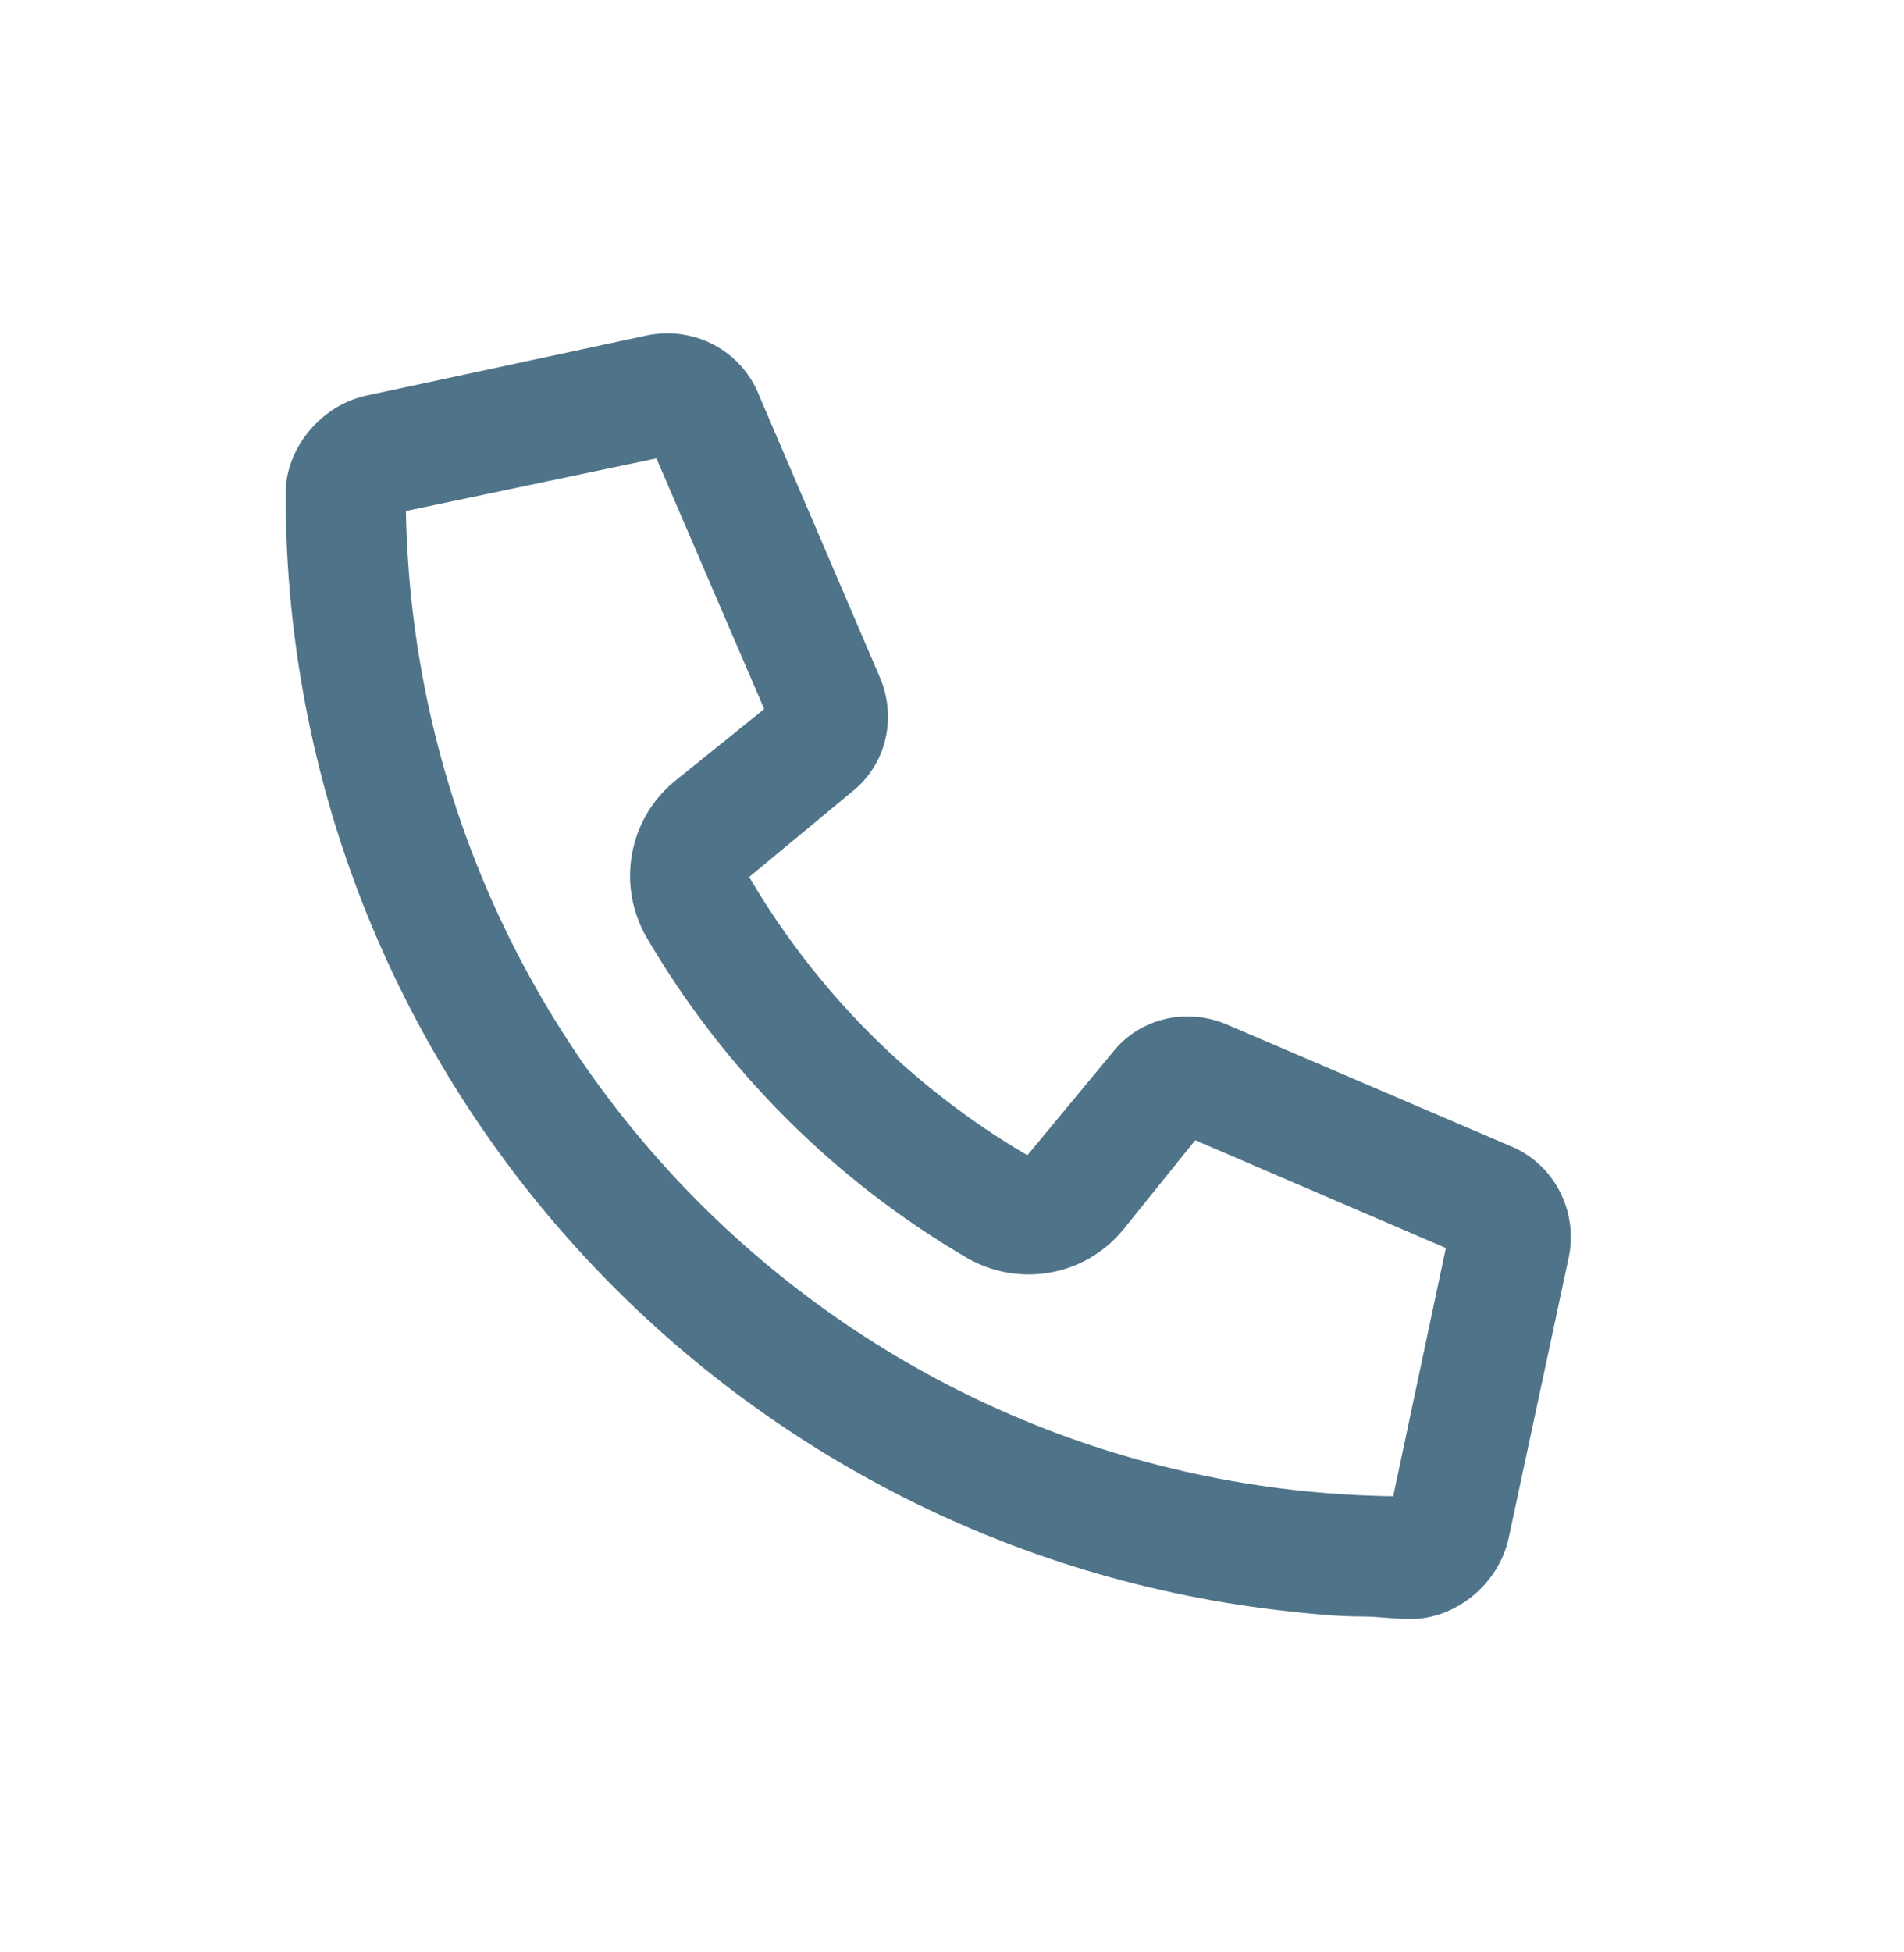
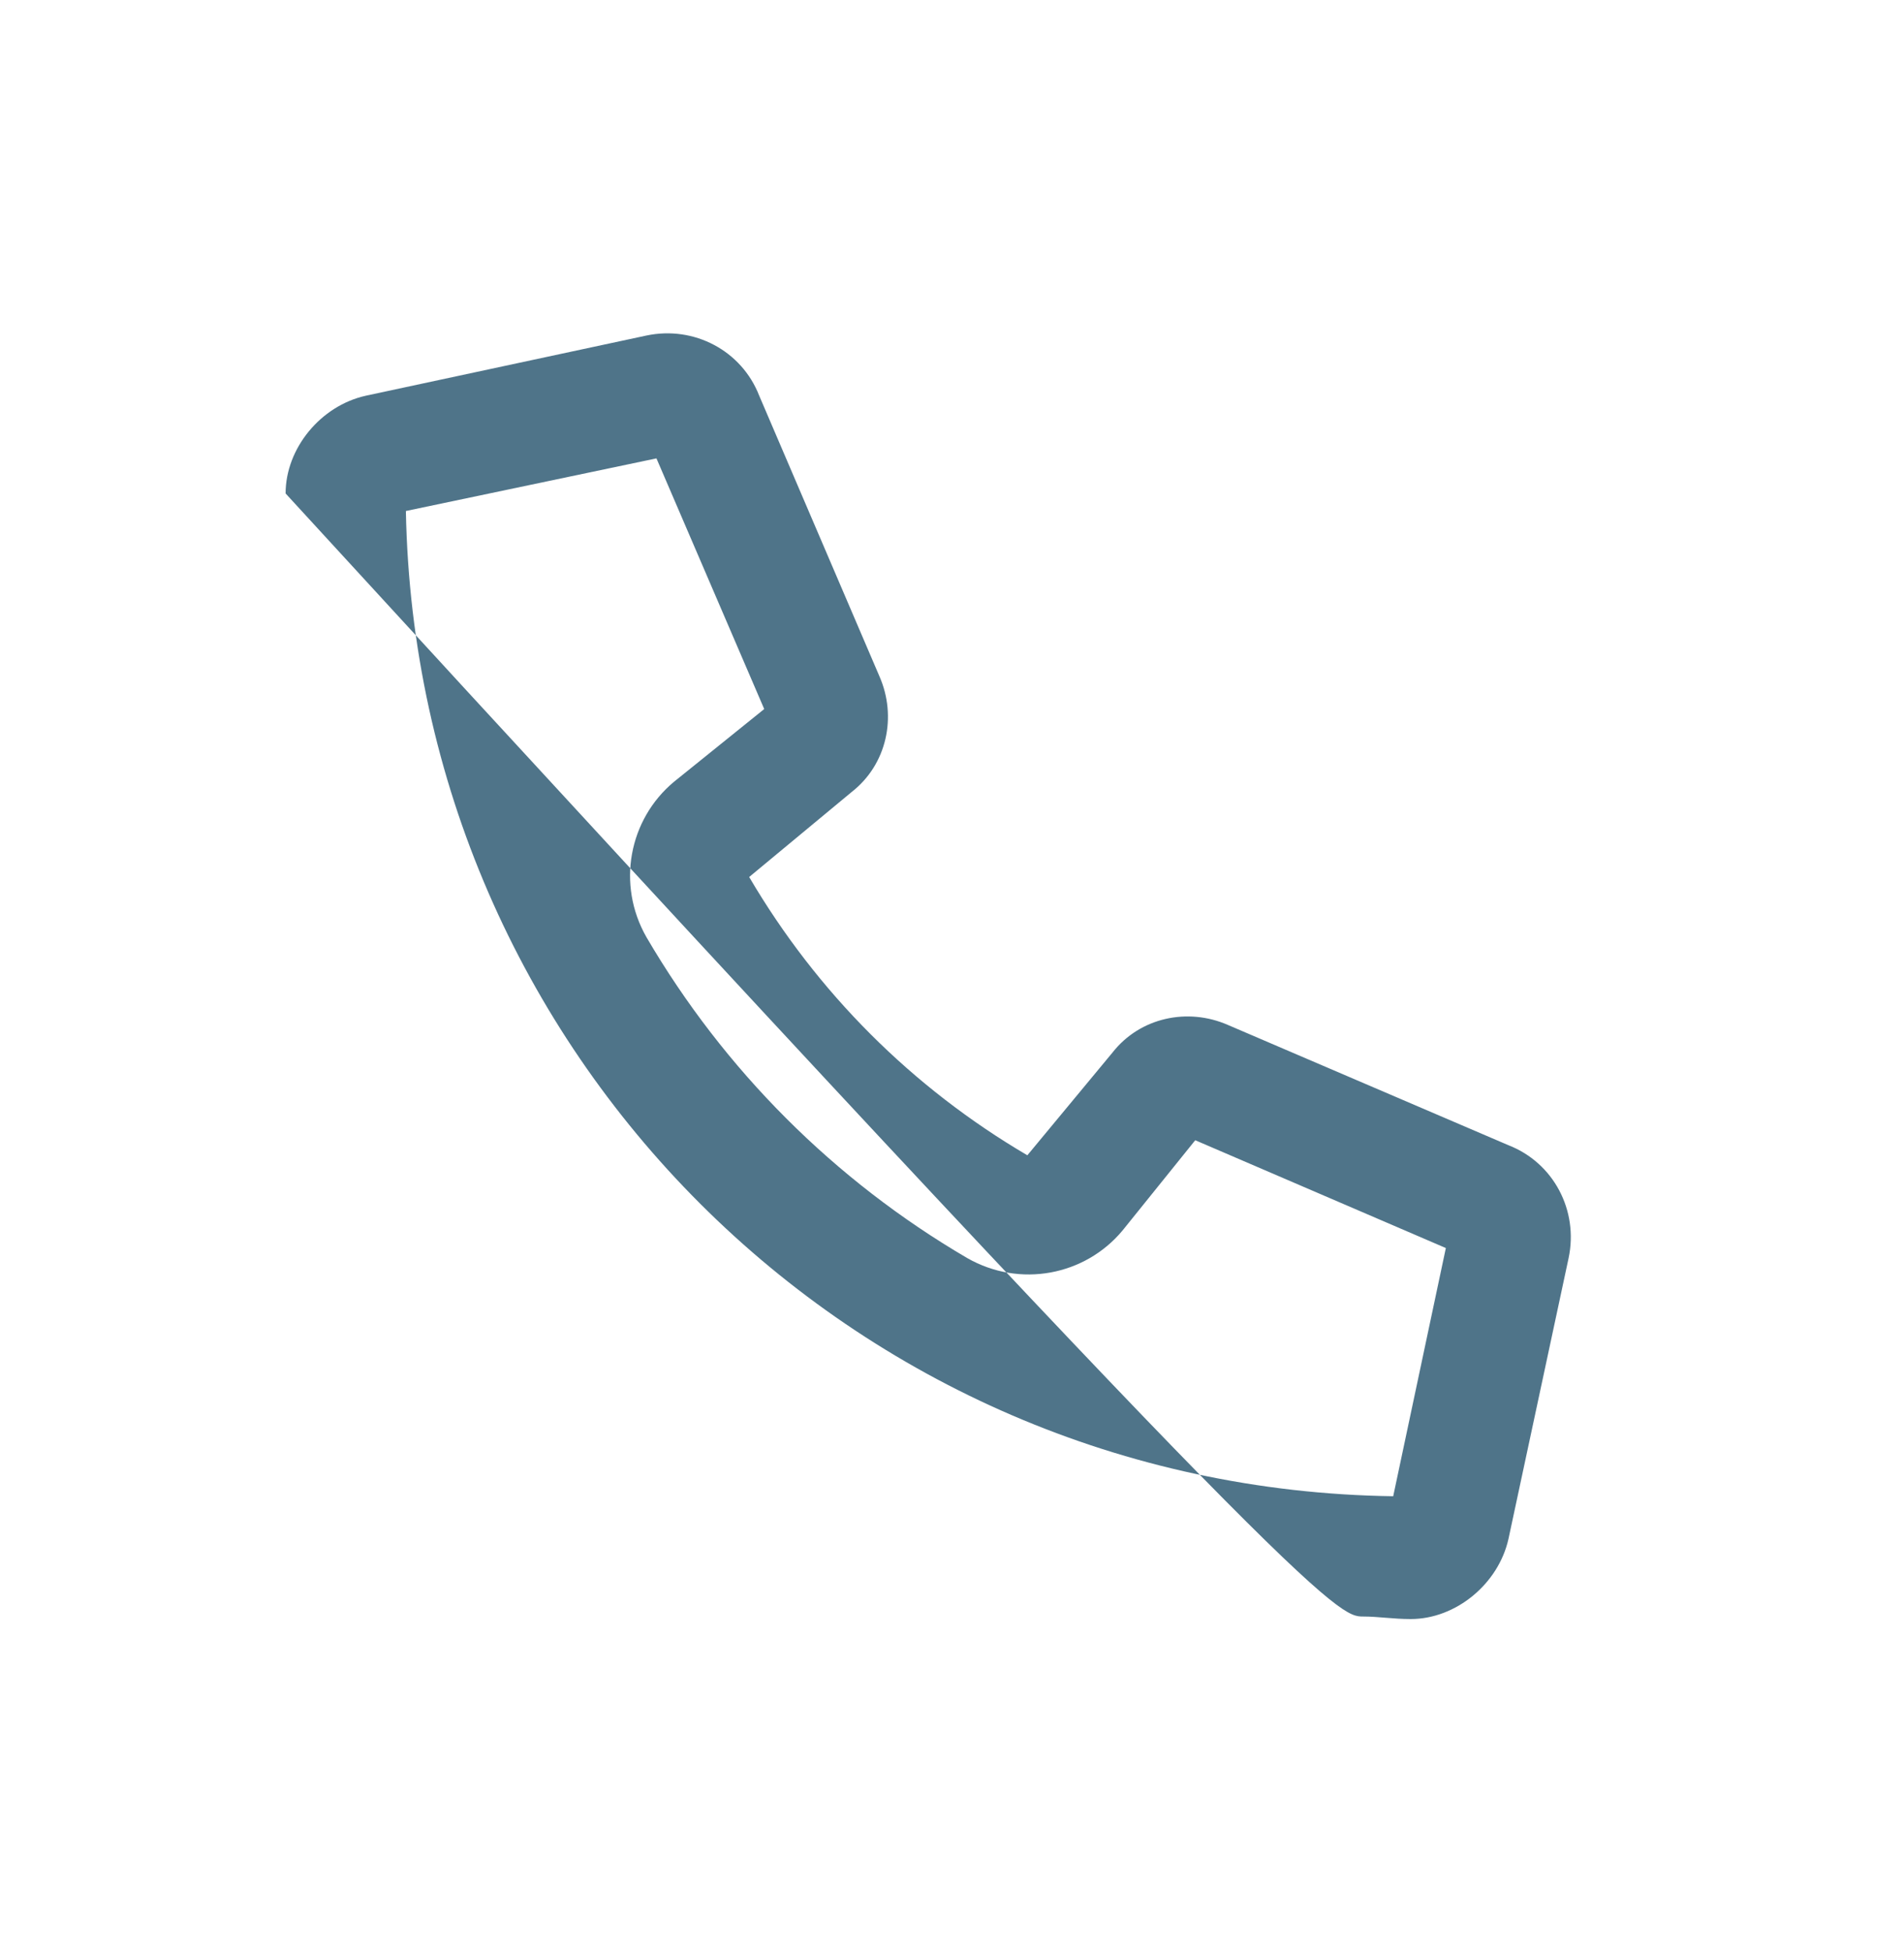
<svg xmlns="http://www.w3.org/2000/svg" width="40" height="41" viewBox="0 0 40 41" fill="none">
-   <path d="M25.794 21.523C24.952 21.155 23.952 21.365 23.373 22.102L21.583 24.261C19.161 22.84 17.161 20.839 15.739 18.417L17.898 16.627C18.635 16.048 18.845 15.048 18.477 14.206L15.95 8.31C15.581 7.362 14.581 6.836 13.581 7.046L7.685 8.31C6.737 8.52 6 9.415 6 10.363C6 22.576 15.265 32.579 27.11 33.842C27.584 33.895 28.111 33.947 28.637 33.947C28.953 33.947 29.269 34 29.637 34C30.585 34 31.48 33.263 31.691 32.315L32.954 26.419C33.165 25.419 32.638 24.419 31.691 24.05L25.794 21.523ZM29.269 31.421C17.898 31.263 8.738 22.102 8.527 10.731L13.791 9.626L16.055 14.89L14.16 16.417C13.212 17.206 12.949 18.575 13.581 19.681C15.213 22.471 17.529 24.787 20.319 26.419C21.425 27.051 22.794 26.788 23.583 25.84L25.11 23.945L30.375 26.209L29.269 31.421Z" fill="#4F7489" />
+   <path d="M25.794 21.523C24.952 21.155 23.952 21.365 23.373 22.102L21.583 24.261C19.161 22.84 17.161 20.839 15.739 18.417L17.898 16.627C18.635 16.048 18.845 15.048 18.477 14.206L15.95 8.31C15.581 7.362 14.581 6.836 13.581 7.046L7.685 8.31C6.737 8.52 6 9.415 6 10.363C27.584 33.895 28.111 33.947 28.637 33.947C28.953 33.947 29.269 34 29.637 34C30.585 34 31.48 33.263 31.691 32.315L32.954 26.419C33.165 25.419 32.638 24.419 31.691 24.05L25.794 21.523ZM29.269 31.421C17.898 31.263 8.738 22.102 8.527 10.731L13.791 9.626L16.055 14.89L14.16 16.417C13.212 17.206 12.949 18.575 13.581 19.681C15.213 22.471 17.529 24.787 20.319 26.419C21.425 27.051 22.794 26.788 23.583 25.84L25.11 23.945L30.375 26.209L29.269 31.421Z" fill="#4F7489" />
</svg>